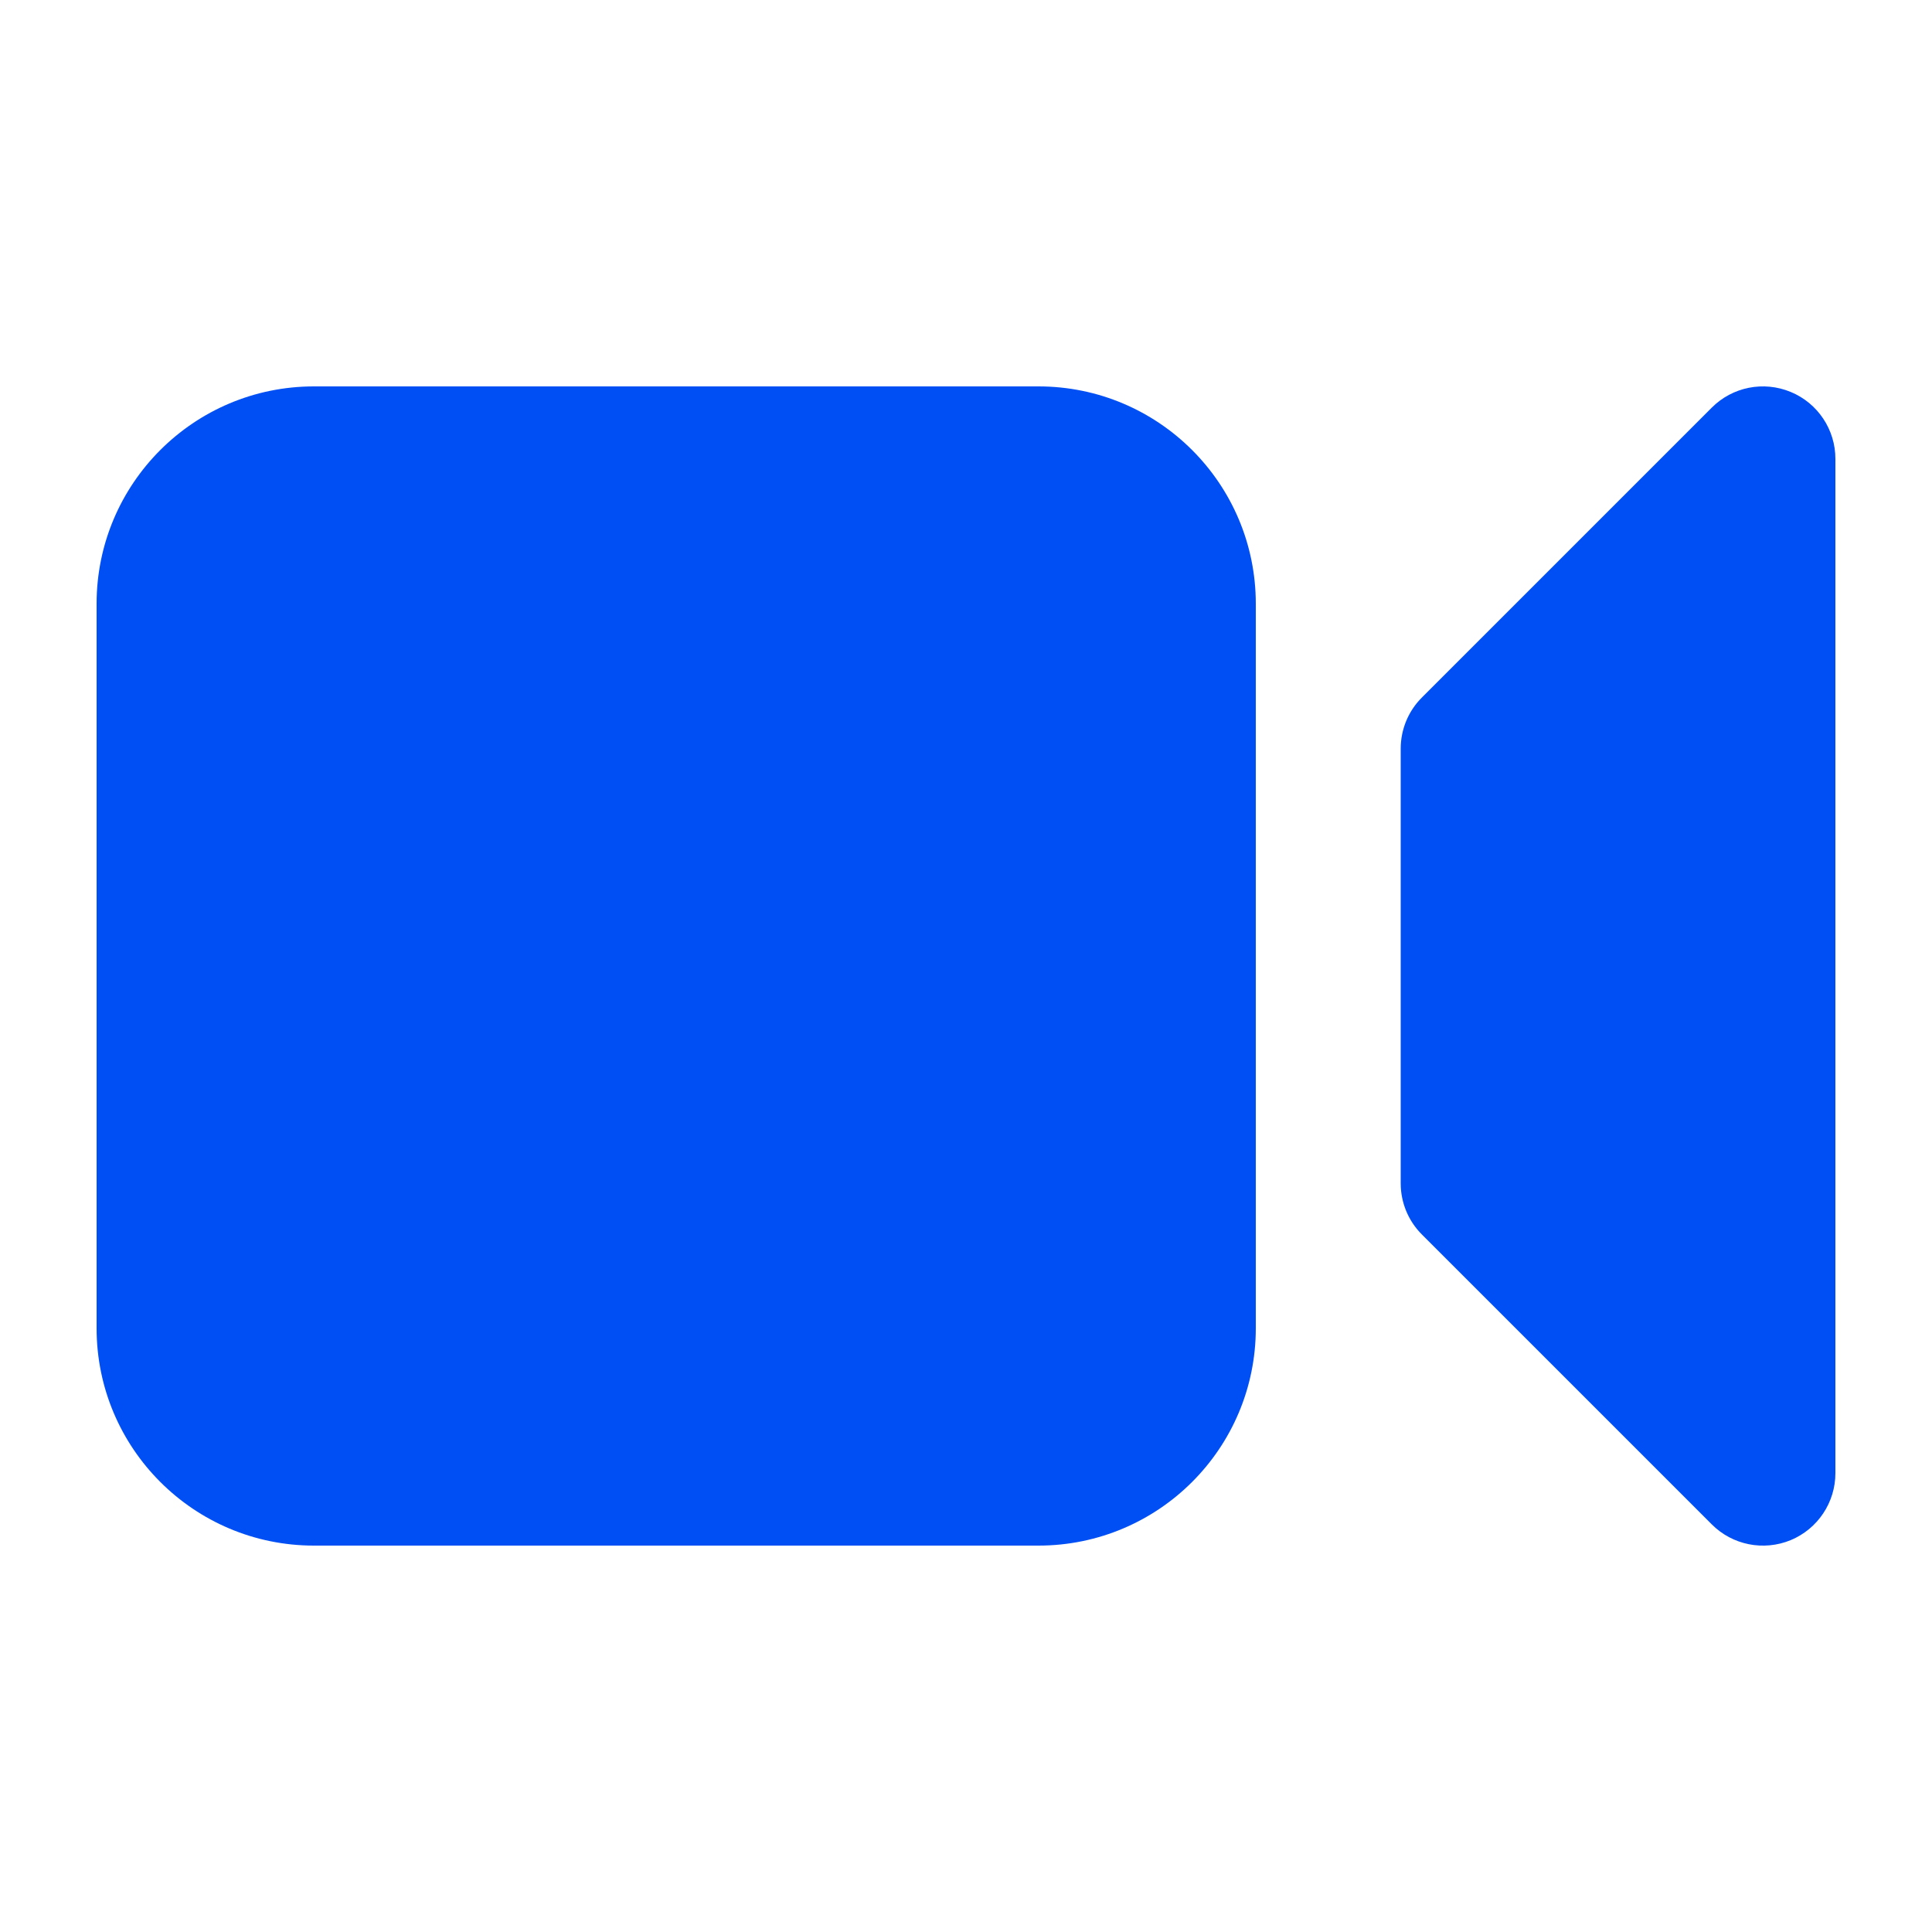
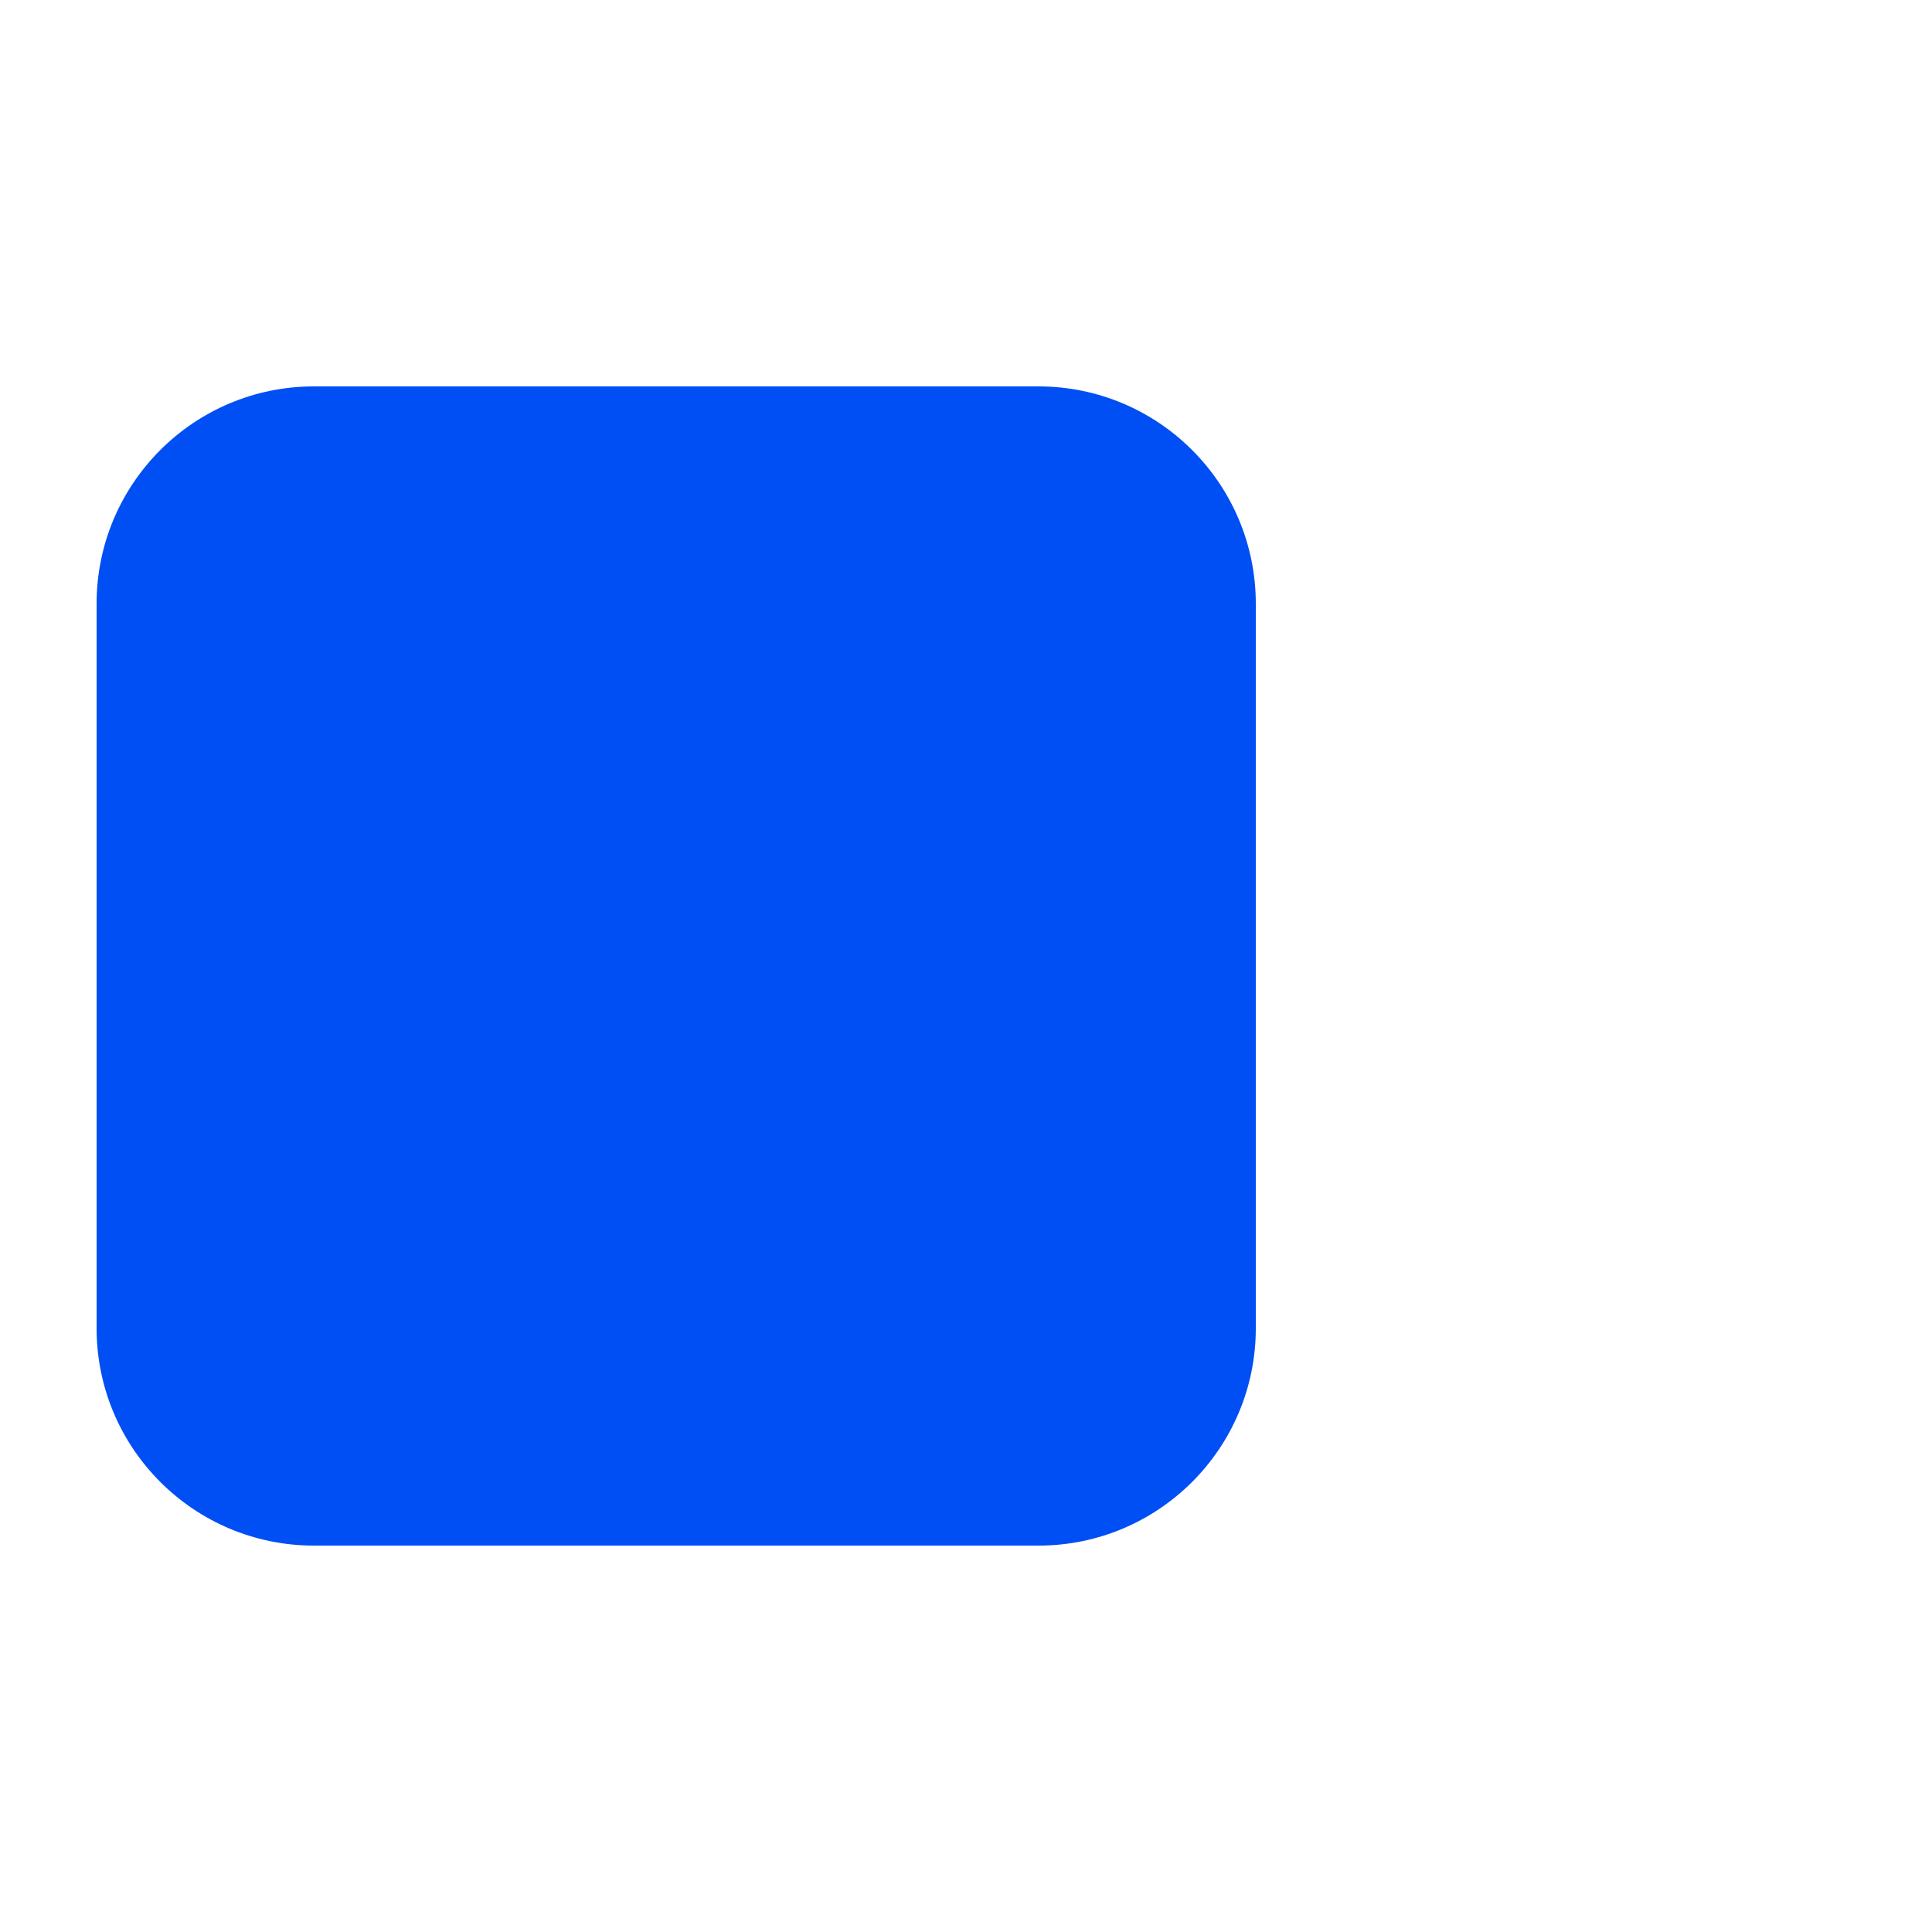
<svg xmlns="http://www.w3.org/2000/svg" width="24" height="24" viewBox="0 0 24 24" fill="none">
  <path d="M3.9 4.8C2.409 4.8 1.2 6.009 1.2 7.5V16.5C1.2 17.991 2.409 19.2 3.9 19.2H12.9C14.391 19.2 15.6 17.991 15.6 16.5V7.5C15.6 6.009 14.391 4.8 12.9 4.8H3.9Z" fill="#004FF4" />
-   <path d="M22.8 5.7C22.8 5.336 22.581 5.008 22.245 4.869C21.908 4.729 21.521 4.806 21.264 5.064L17.664 8.664C17.495 8.832 17.4 9.061 17.4 9.3V14.7C17.4 14.939 17.495 15.168 17.664 15.336L21.264 18.936C21.521 19.194 21.908 19.271 22.245 19.132C22.581 18.992 22.8 18.664 22.8 18.3V5.7Z" fill="#004FF4" />
</svg>